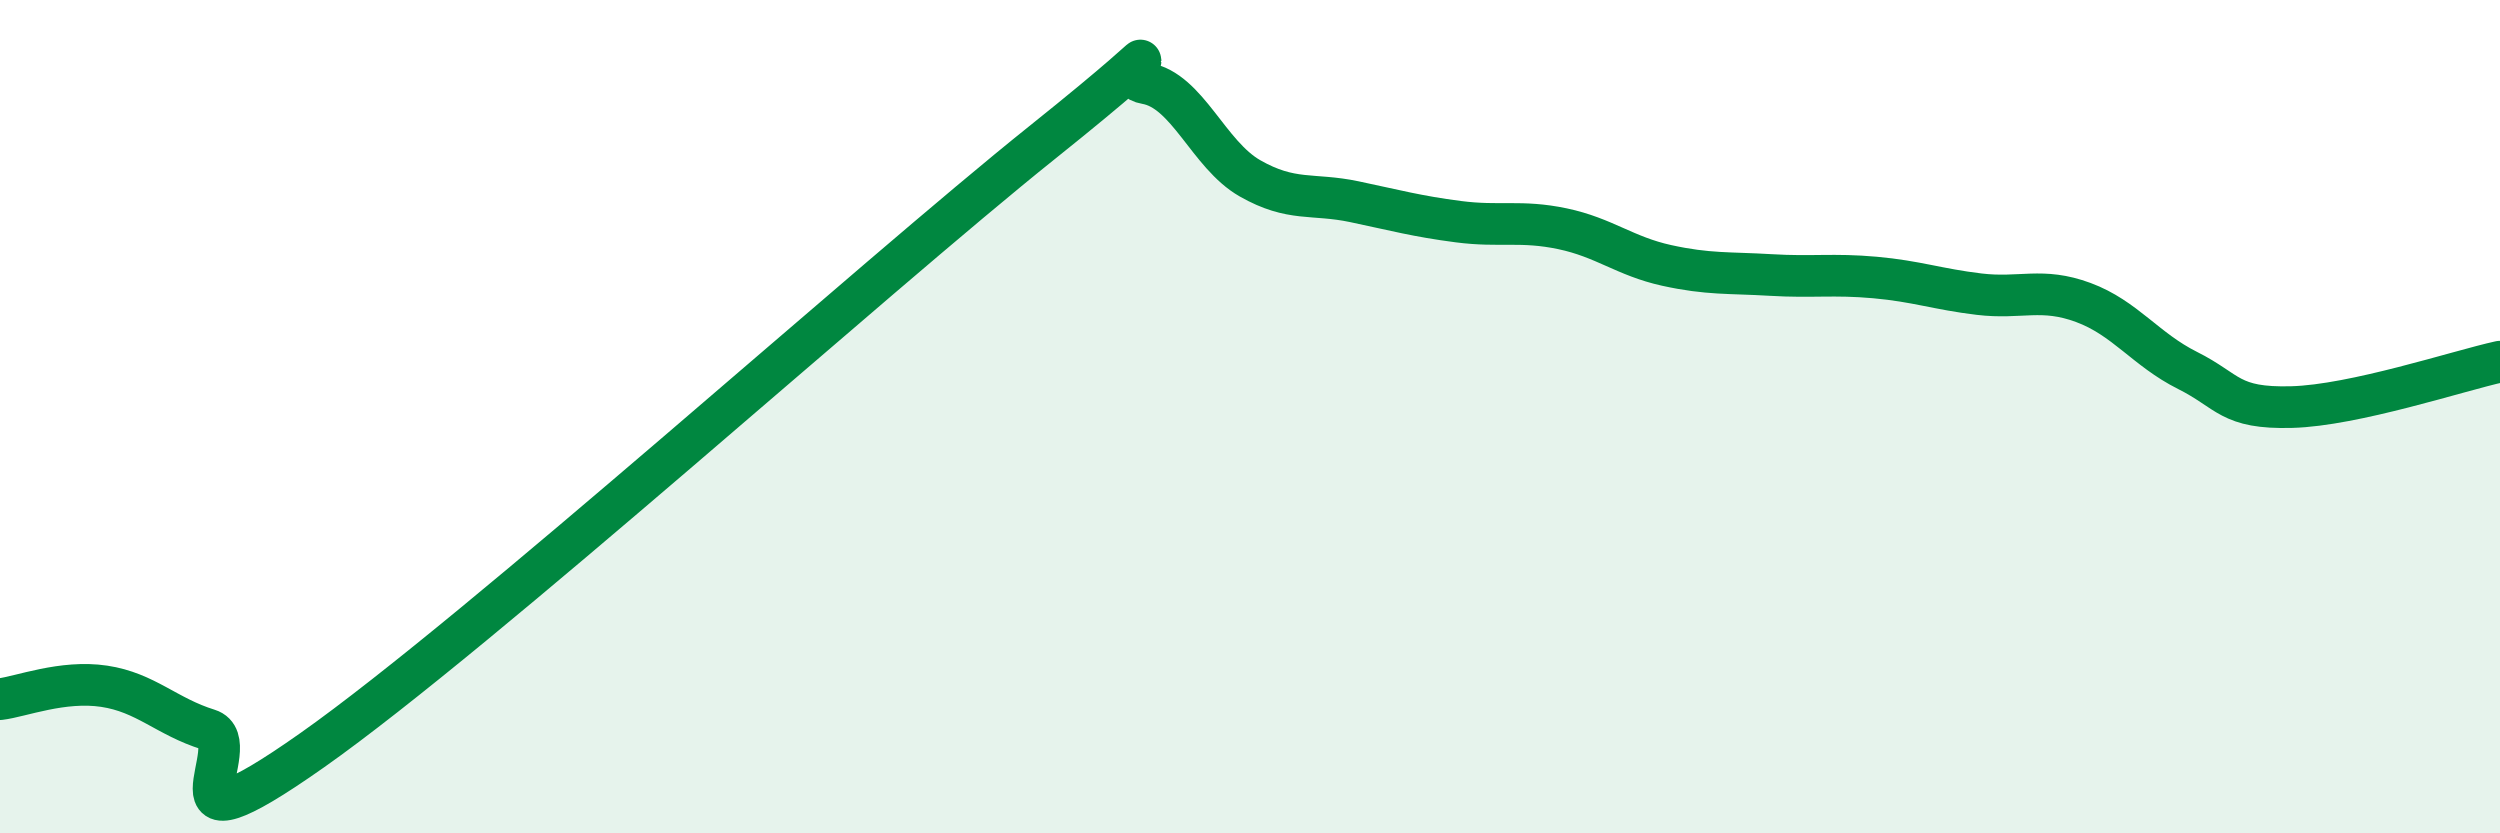
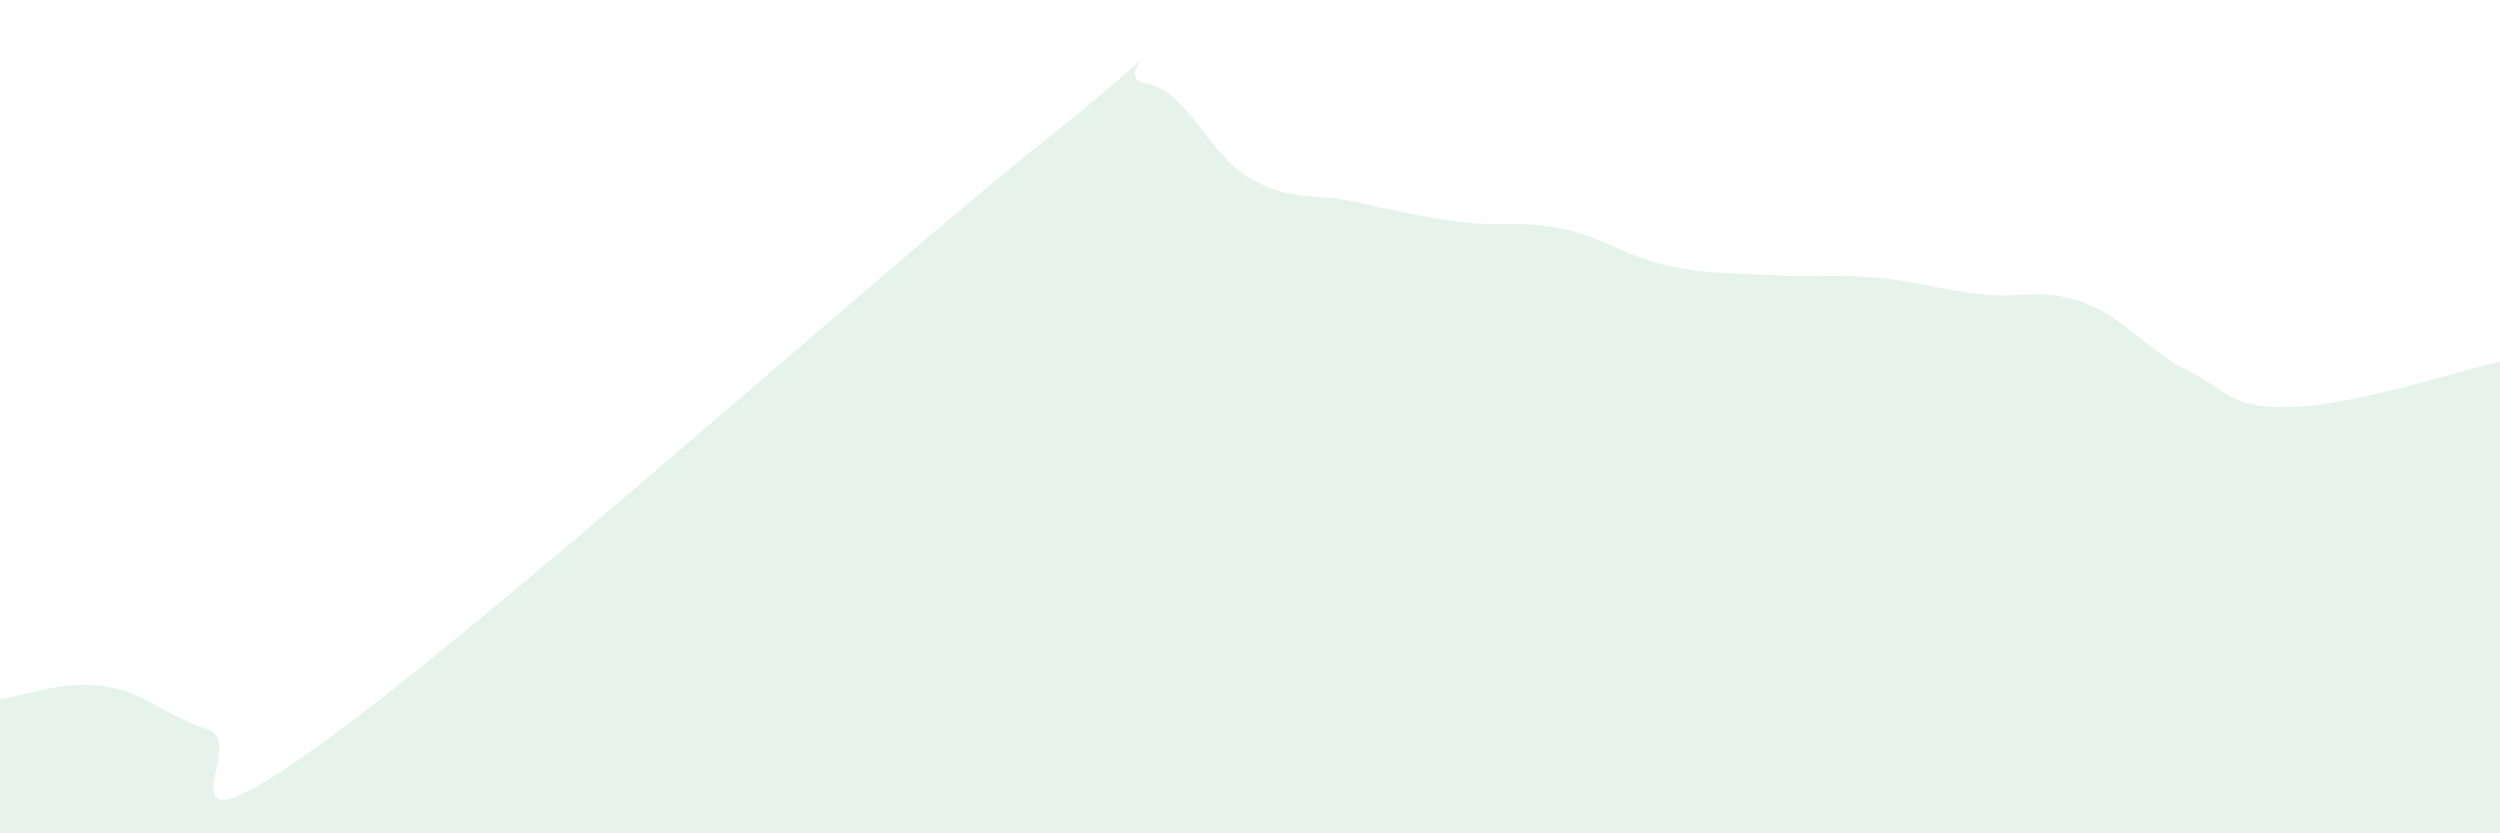
<svg xmlns="http://www.w3.org/2000/svg" width="60" height="20" viewBox="0 0 60 20">
  <path d="M 0,16.78 C 0.5,16.72 1.5,16.32 2.5,16.47 C 3.5,16.62 4,17.2 5,17.51 C 6,17.82 3.5,20.82 7.5,18 C 11.5,15.18 21,6.63 25,3.43 C 29,0.23 26.5,1.83 27.5,2 C 28.5,2.17 29,3.71 30,4.28 C 31,4.85 31.5,4.63 32.5,4.84 C 33.5,5.05 34,5.19 35,5.32 C 36,5.45 36.5,5.28 37.5,5.49 C 38.5,5.7 39,6.15 40,6.37 C 41,6.59 41.5,6.54 42.5,6.6 C 43.5,6.66 44,6.57 45,6.66 C 46,6.75 46.5,6.94 47.5,7.06 C 48.5,7.18 49,6.89 50,7.26 C 51,7.63 51.5,8.39 52.5,8.89 C 53.5,9.39 53.5,9.81 55,9.77 C 56.5,9.73 59,8.9 60,8.68L60 20L0 20Z" fill="#008740" opacity="0.1" stroke-linecap="round" stroke-linejoin="round" />
-   <path d="M 0,16.78 C 0.5,16.72 1.5,16.32 2.5,16.47 C 3.5,16.62 4,17.2 5,17.51 C 6,17.82 3.5,20.82 7.5,18 C 11.5,15.18 21,6.63 25,3.43 C 29,0.23 26.5,1.83 27.5,2 C 28.5,2.17 29,3.71 30,4.28 C 31,4.85 31.5,4.63 32.5,4.84 C 33.5,5.05 34,5.19 35,5.32 C 36,5.45 36.5,5.28 37.5,5.49 C 38.5,5.7 39,6.15 40,6.37 C 41,6.59 41.5,6.54 42.5,6.6 C 43.5,6.66 44,6.57 45,6.66 C 46,6.75 46.5,6.94 47.5,7.06 C 48.5,7.18 49,6.89 50,7.26 C 51,7.63 51.5,8.39 52.5,8.89 C 53.5,9.39 53.5,9.81 55,9.77 C 56.5,9.73 59,8.9 60,8.68" stroke="#008740" stroke-width="1" fill="none" stroke-linecap="round" stroke-linejoin="round" />
</svg>